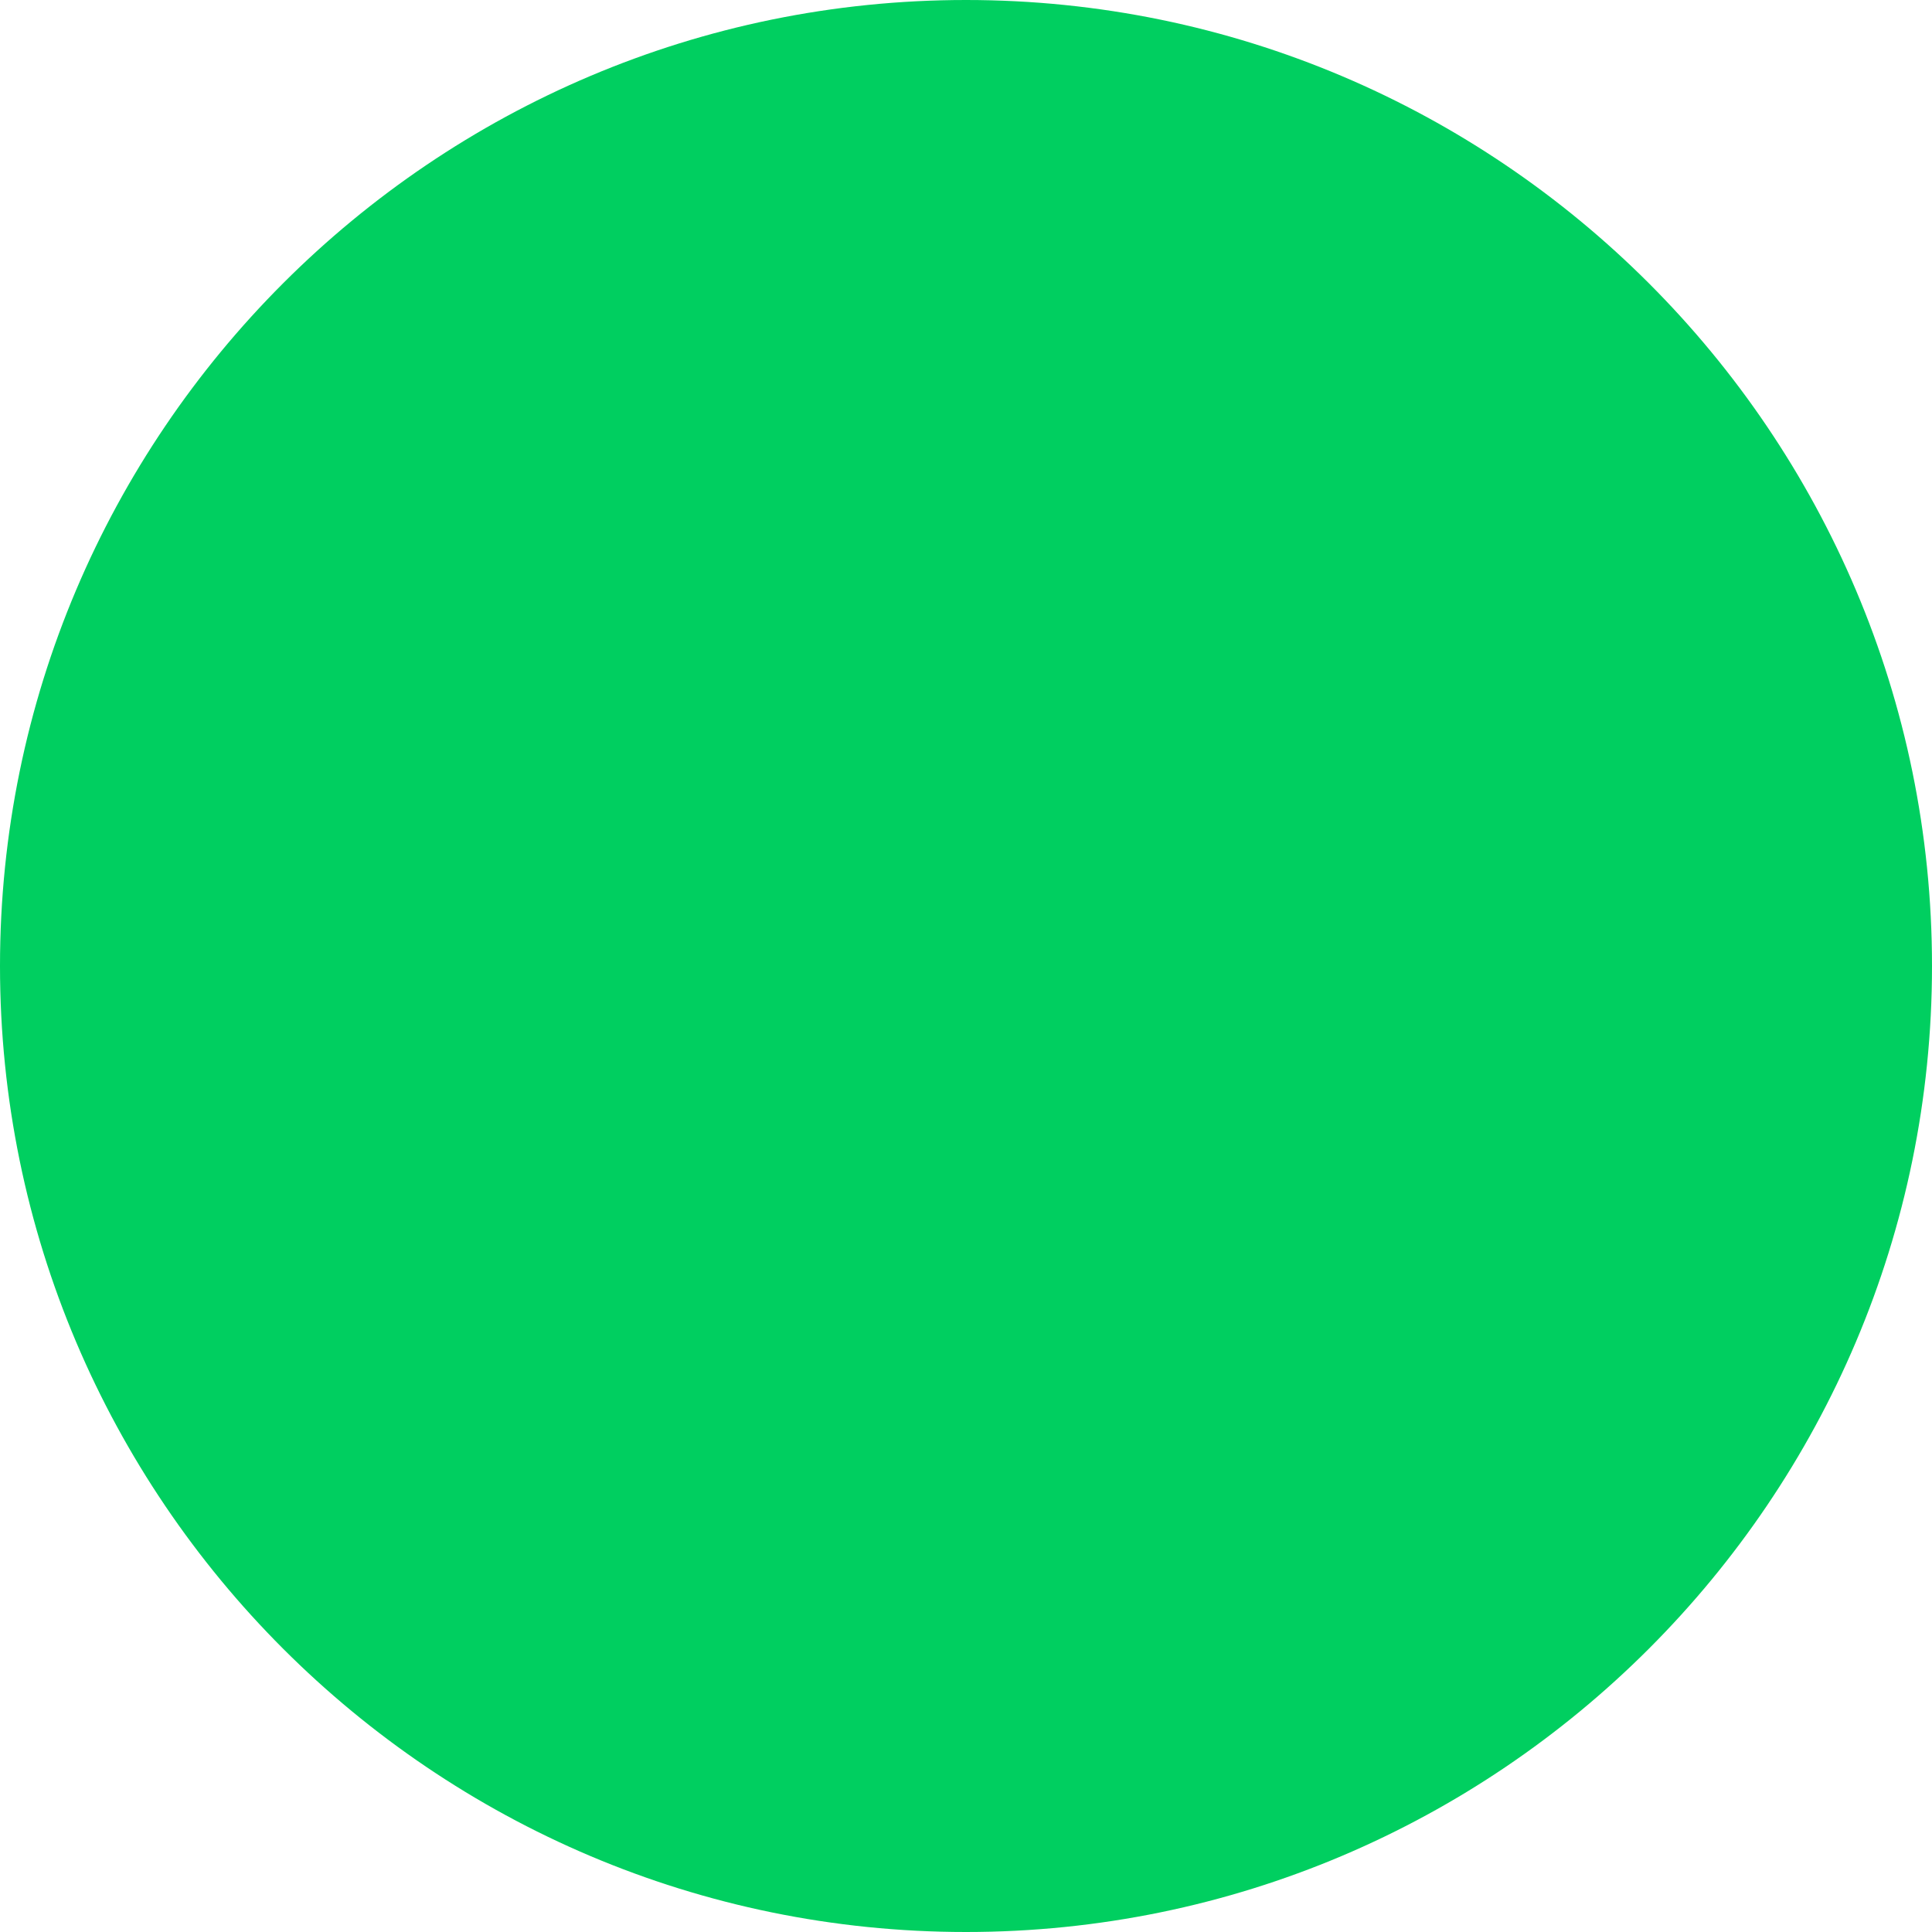
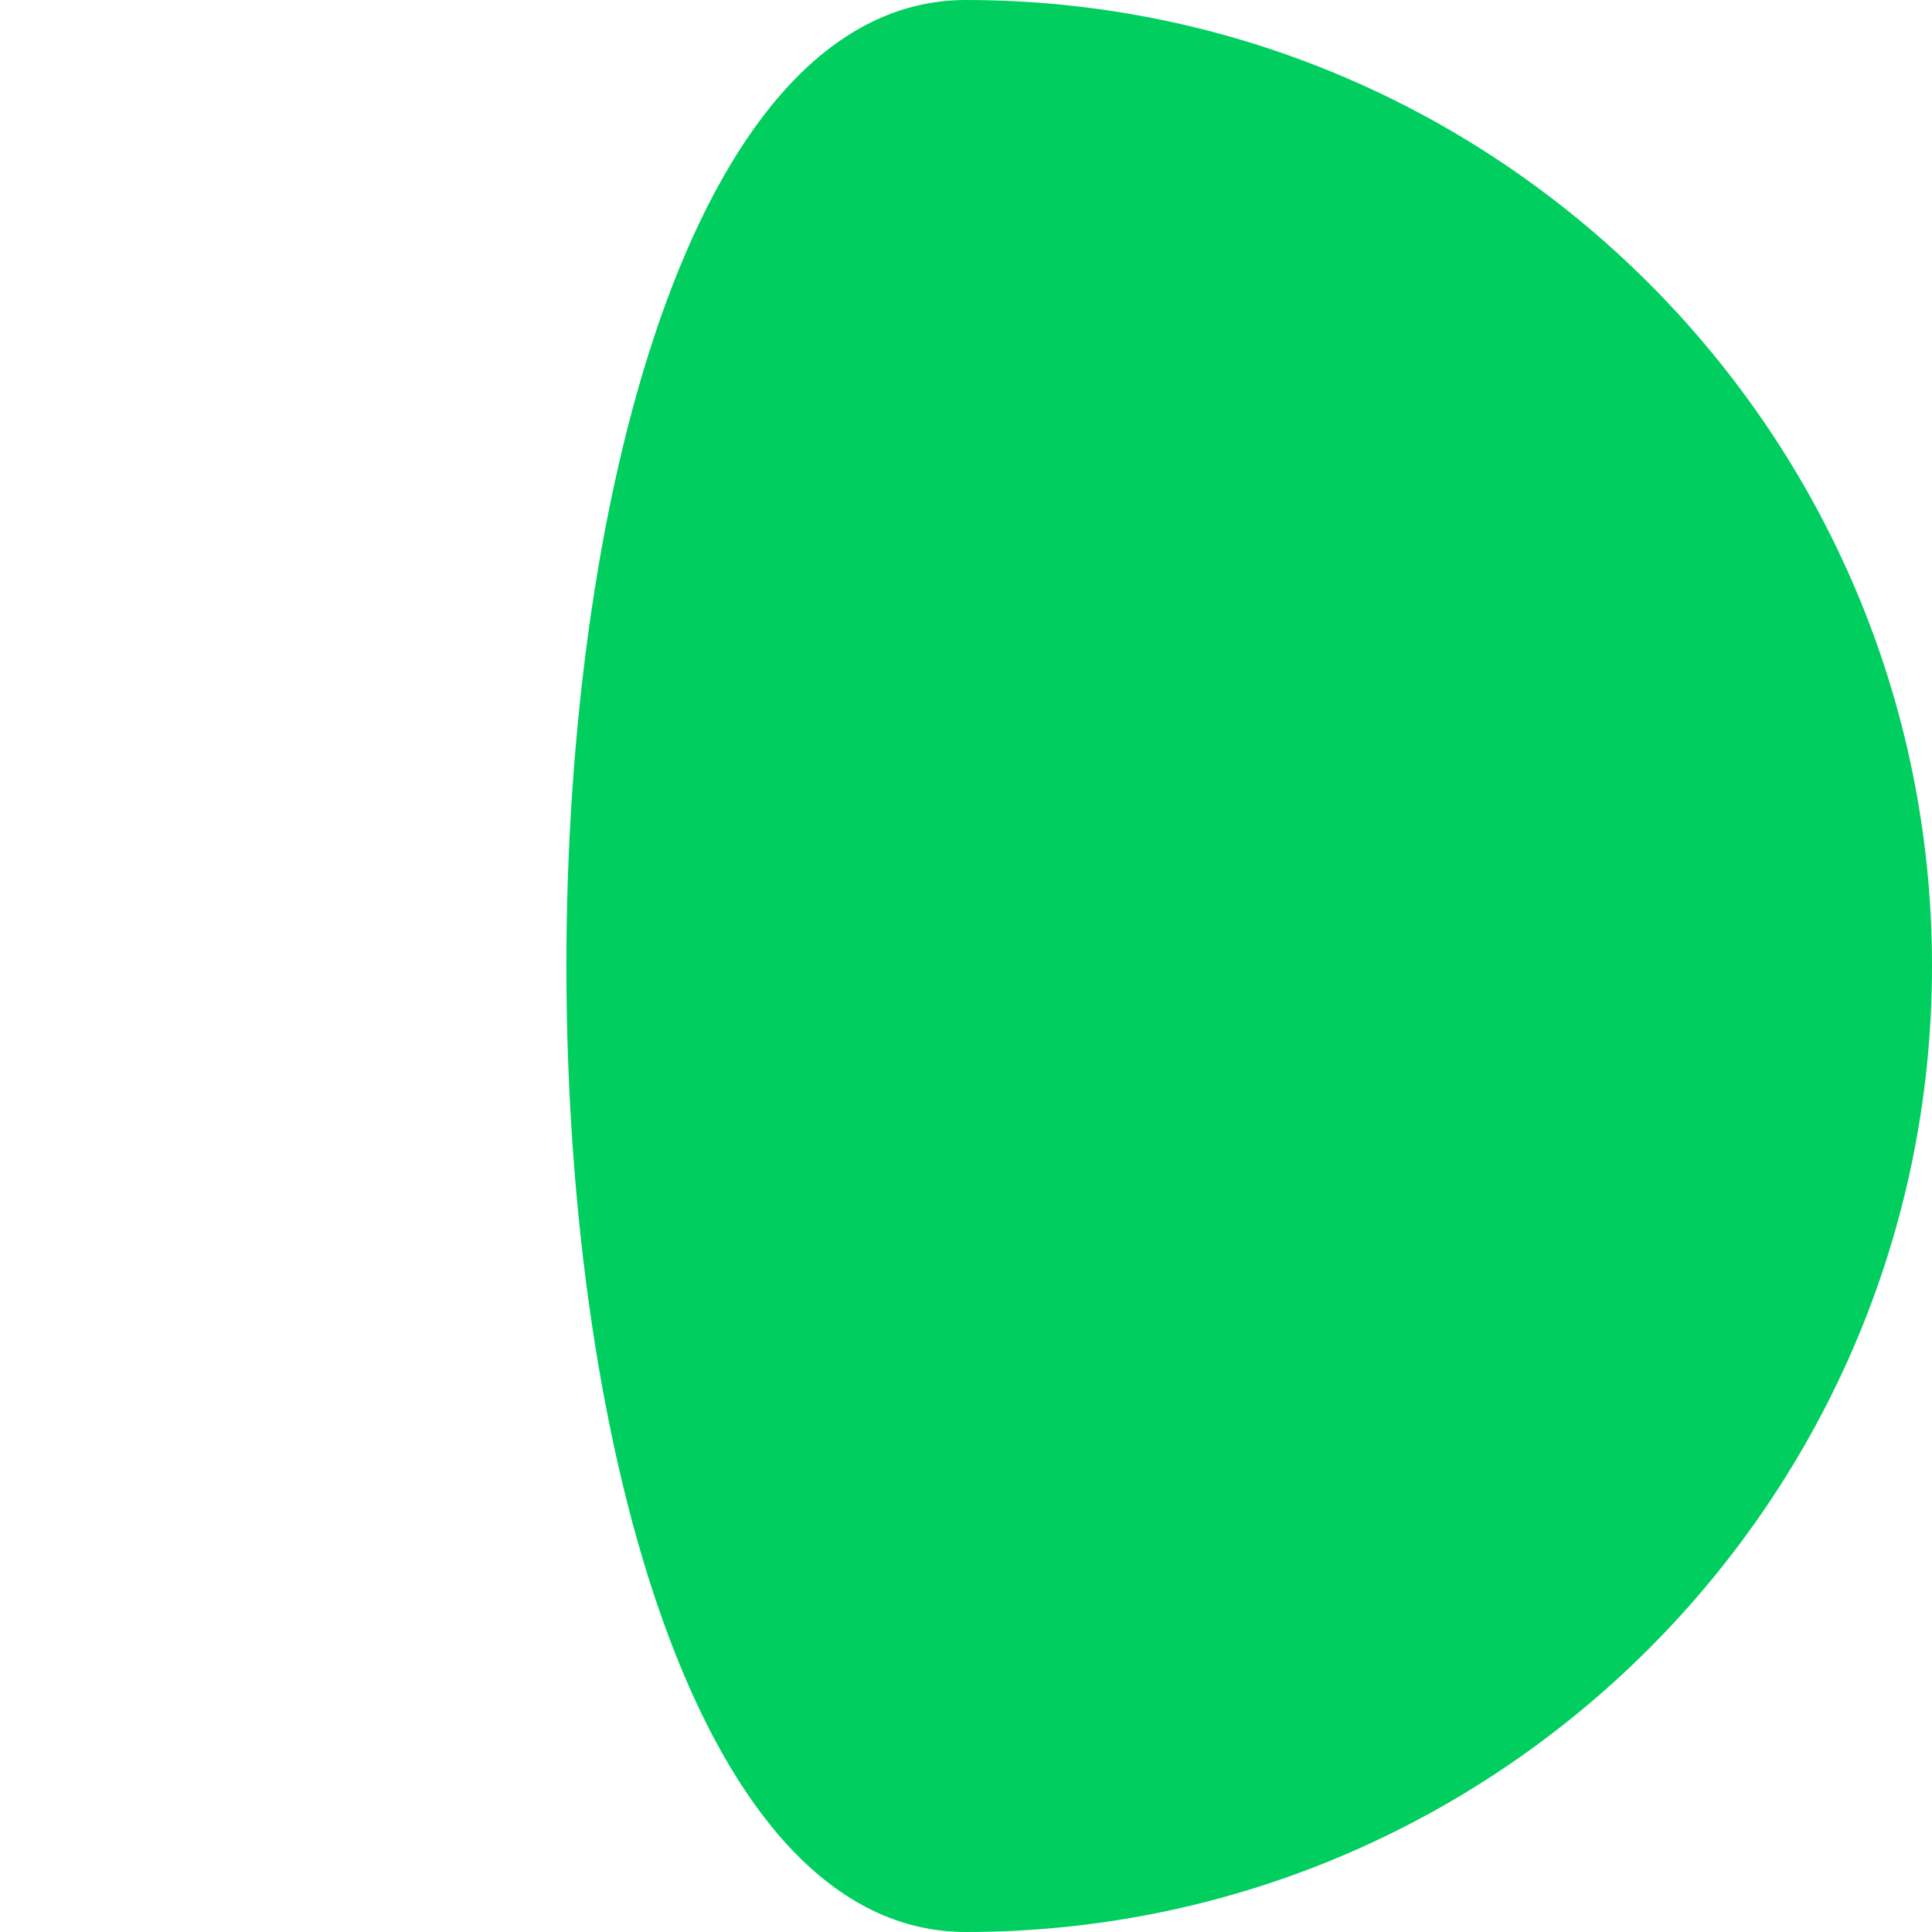
<svg xmlns="http://www.w3.org/2000/svg" version="1.1" id="Warstwa_1" x="0px" y="0px" viewBox="0 0 44.6 44.6" style="enable-background:new 0 0 44.6 44.6;" xml:space="preserve">
  <style type="text/css">
	.st0{fill:#00cf60;}
</style>
-   <path class="st0" d="M44.6,22.3c0,12.3-10,22.3-22.3,22.3S0,34.6,0,22.3S10,0,22.3,0S44.6,10,44.6,22.3" />
+   <path class="st0" d="M44.6,22.3c0,12.3-10,22.3-22.3,22.3S10,0,22.3,0S44.6,10,44.6,22.3" />
</svg>